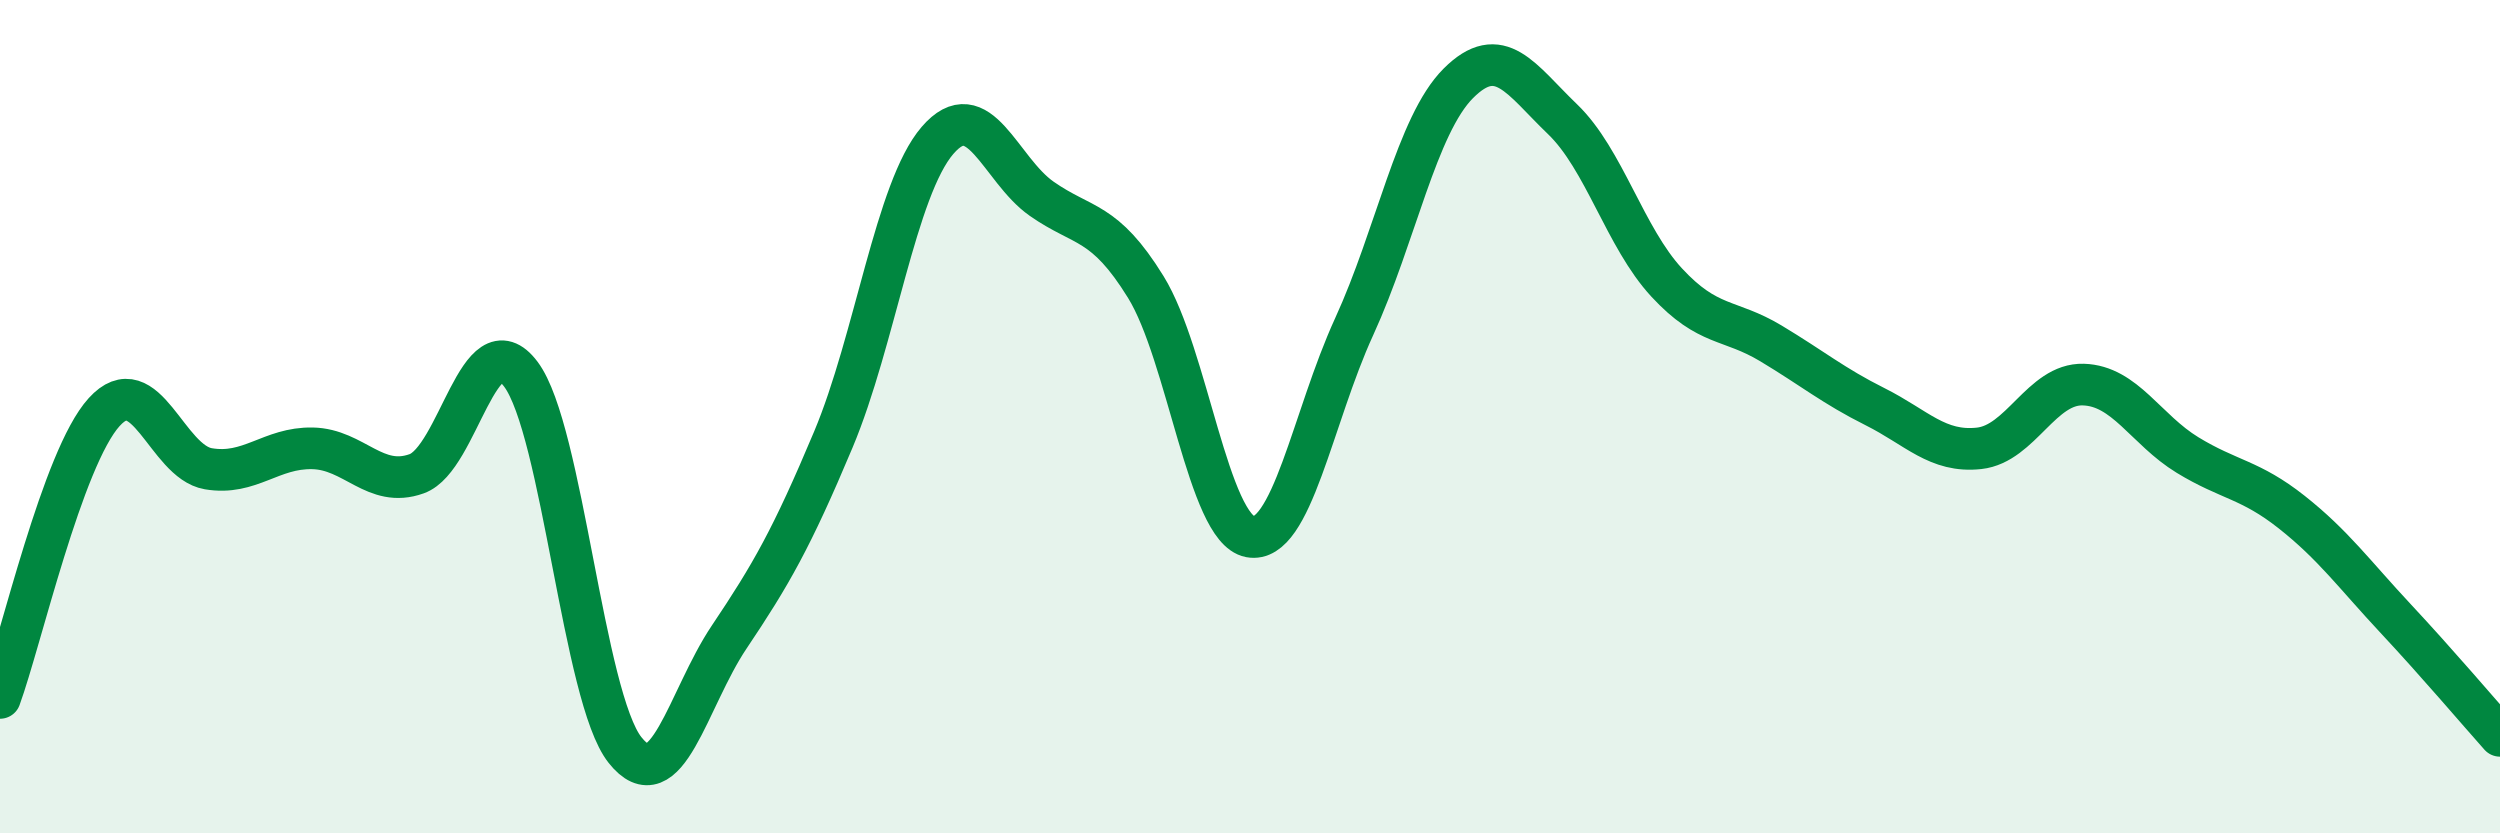
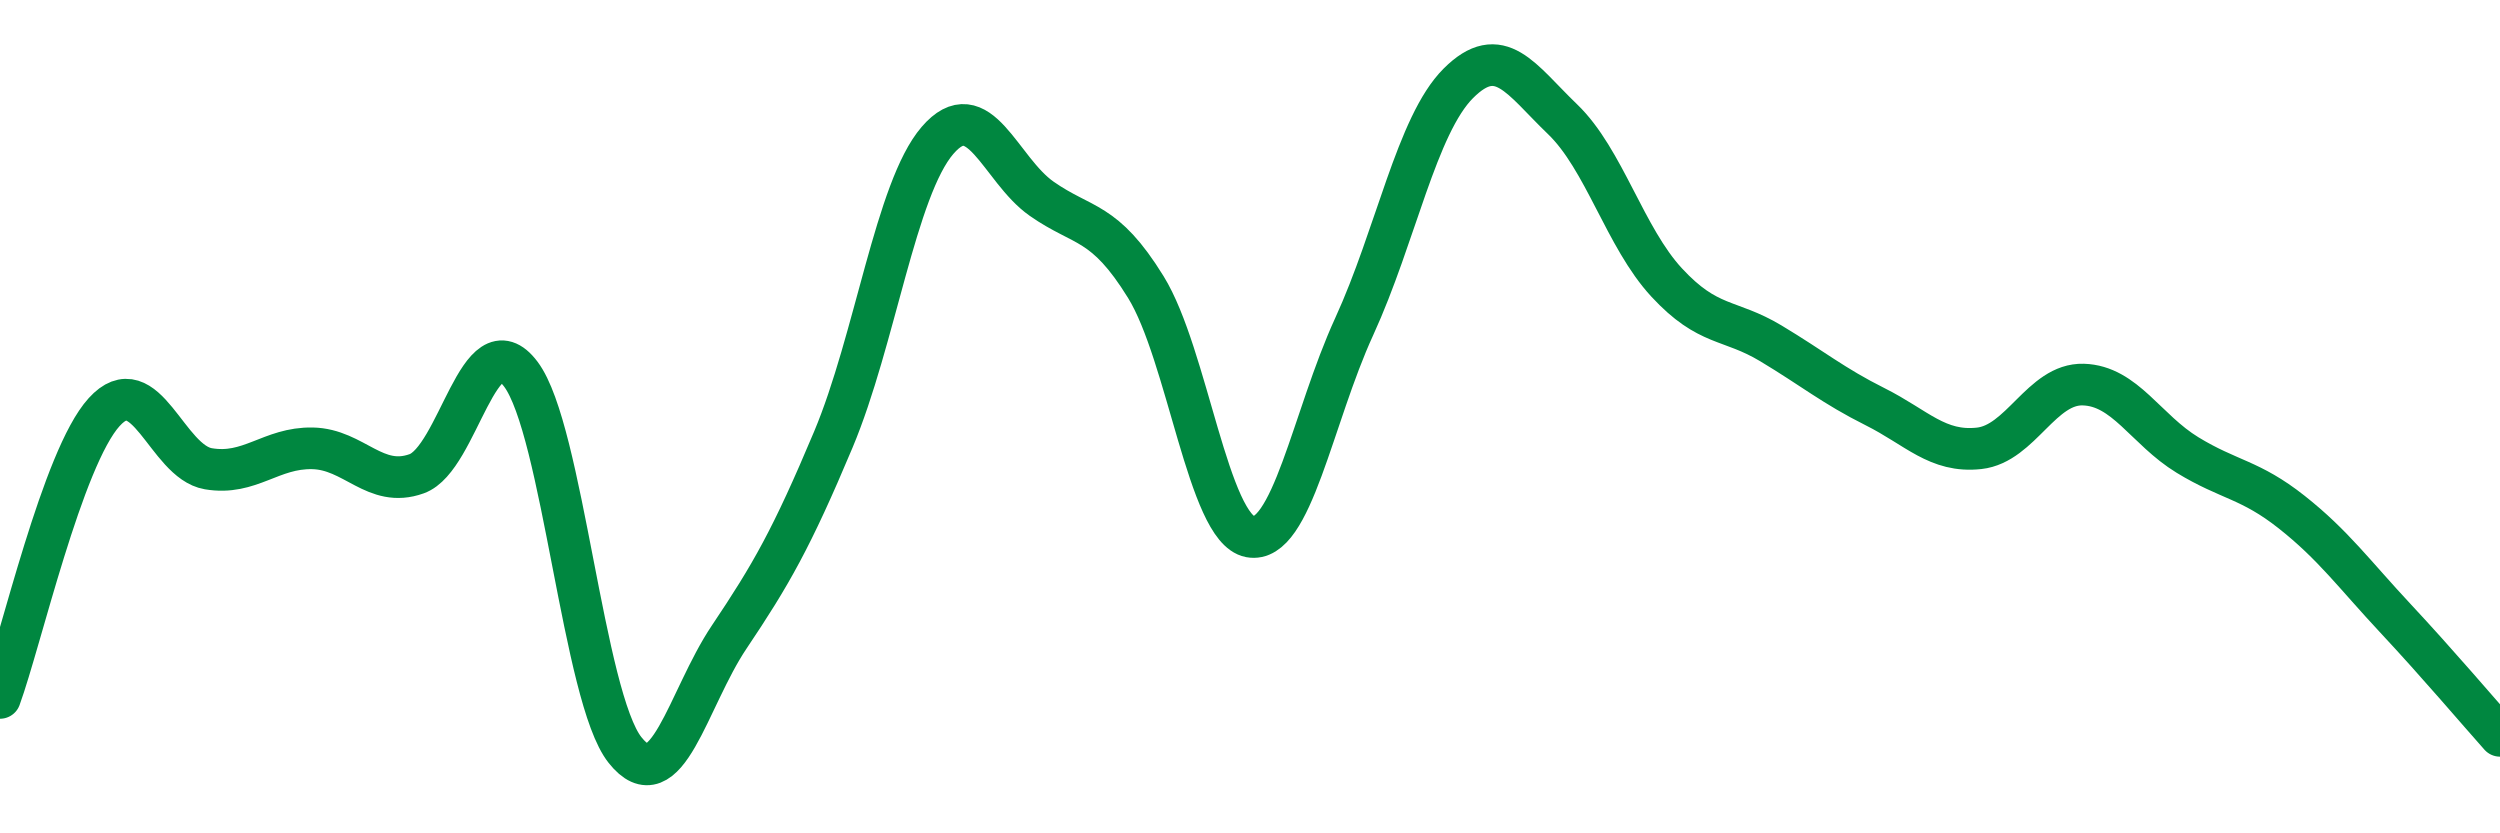
<svg xmlns="http://www.w3.org/2000/svg" width="60" height="20" viewBox="0 0 60 20">
-   <path d="M 0,16.75 C 0.5,15.38 1.5,10.99 2.5,9.89 C 3.5,8.79 4,11.08 5,11.25 C 6,11.42 6.5,10.74 7.5,10.76 C 8.5,10.78 9,11.73 10,11.37 C 11,11.01 11.5,7.65 12.5,8.98 C 13.5,10.31 14,16.74 15,18 C 16,19.26 16.5,16.78 17.5,15.29 C 18.5,13.8 19,12.93 20,10.55 C 21,8.17 21.5,4.53 22.5,3.37 C 23.5,2.21 24,4.07 25,4.77 C 26,5.47 26.5,5.27 27.5,6.89 C 28.5,8.51 29,12.69 30,12.88 C 31,13.07 31.5,10.02 32.5,7.84 C 33.5,5.66 34,3 35,2 C 36,1 36.5,1.9 37.5,2.86 C 38.5,3.82 39,5.7 40,6.78 C 41,7.86 41.5,7.64 42.5,8.24 C 43.5,8.84 44,9.26 45,9.76 C 46,10.26 46.5,10.87 47.5,10.76 C 48.5,10.65 49,9.2 50,9.23 C 51,9.26 51.5,10.31 52.5,10.92 C 53.5,11.53 54,11.5 55,12.29 C 56,13.08 56.5,13.78 57.5,14.85 C 58.5,15.92 59.5,17.1 60,17.66L60 20L0 20Z" fill="#008740" opacity="0.1" stroke-linecap="round" stroke-linejoin="round" />
  <path d="M 0,16.75 C 0.5,15.38 1.5,10.99 2.5,9.89 C 3.5,8.79 4,11.08 5,11.25 C 6,11.42 6.5,10.74 7.5,10.76 C 8.5,10.78 9,11.73 10,11.37 C 11,11.01 11.5,7.65 12.5,8.98 C 13.5,10.31 14,16.74 15,18 C 16,19.26 16.5,16.78 17.5,15.29 C 18.5,13.8 19,12.93 20,10.55 C 21,8.17 21.5,4.53 22.5,3.37 C 23.5,2.21 24,4.07 25,4.77 C 26,5.47 26.5,5.27 27.5,6.89 C 28.5,8.51 29,12.69 30,12.88 C 31,13.07 31.5,10.02 32.5,7.84 C 33.5,5.66 34,3 35,2 C 36,1 36.5,1.9 37.5,2.86 C 38.5,3.82 39,5.7 40,6.78 C 41,7.86 41.5,7.64 42.5,8.24 C 43.5,8.84 44,9.26 45,9.76 C 46,10.26 46.5,10.87 47.5,10.76 C 48.5,10.65 49,9.2 50,9.23 C 51,9.26 51.5,10.31 52.5,10.92 C 53.5,11.53 54,11.5 55,12.29 C 56,13.08 56.5,13.78 57.5,14.85 C 58.5,15.92 59.5,17.1 60,17.66" stroke="#008740" stroke-width="1" fill="none" stroke-linecap="round" stroke-linejoin="round" />
</svg>